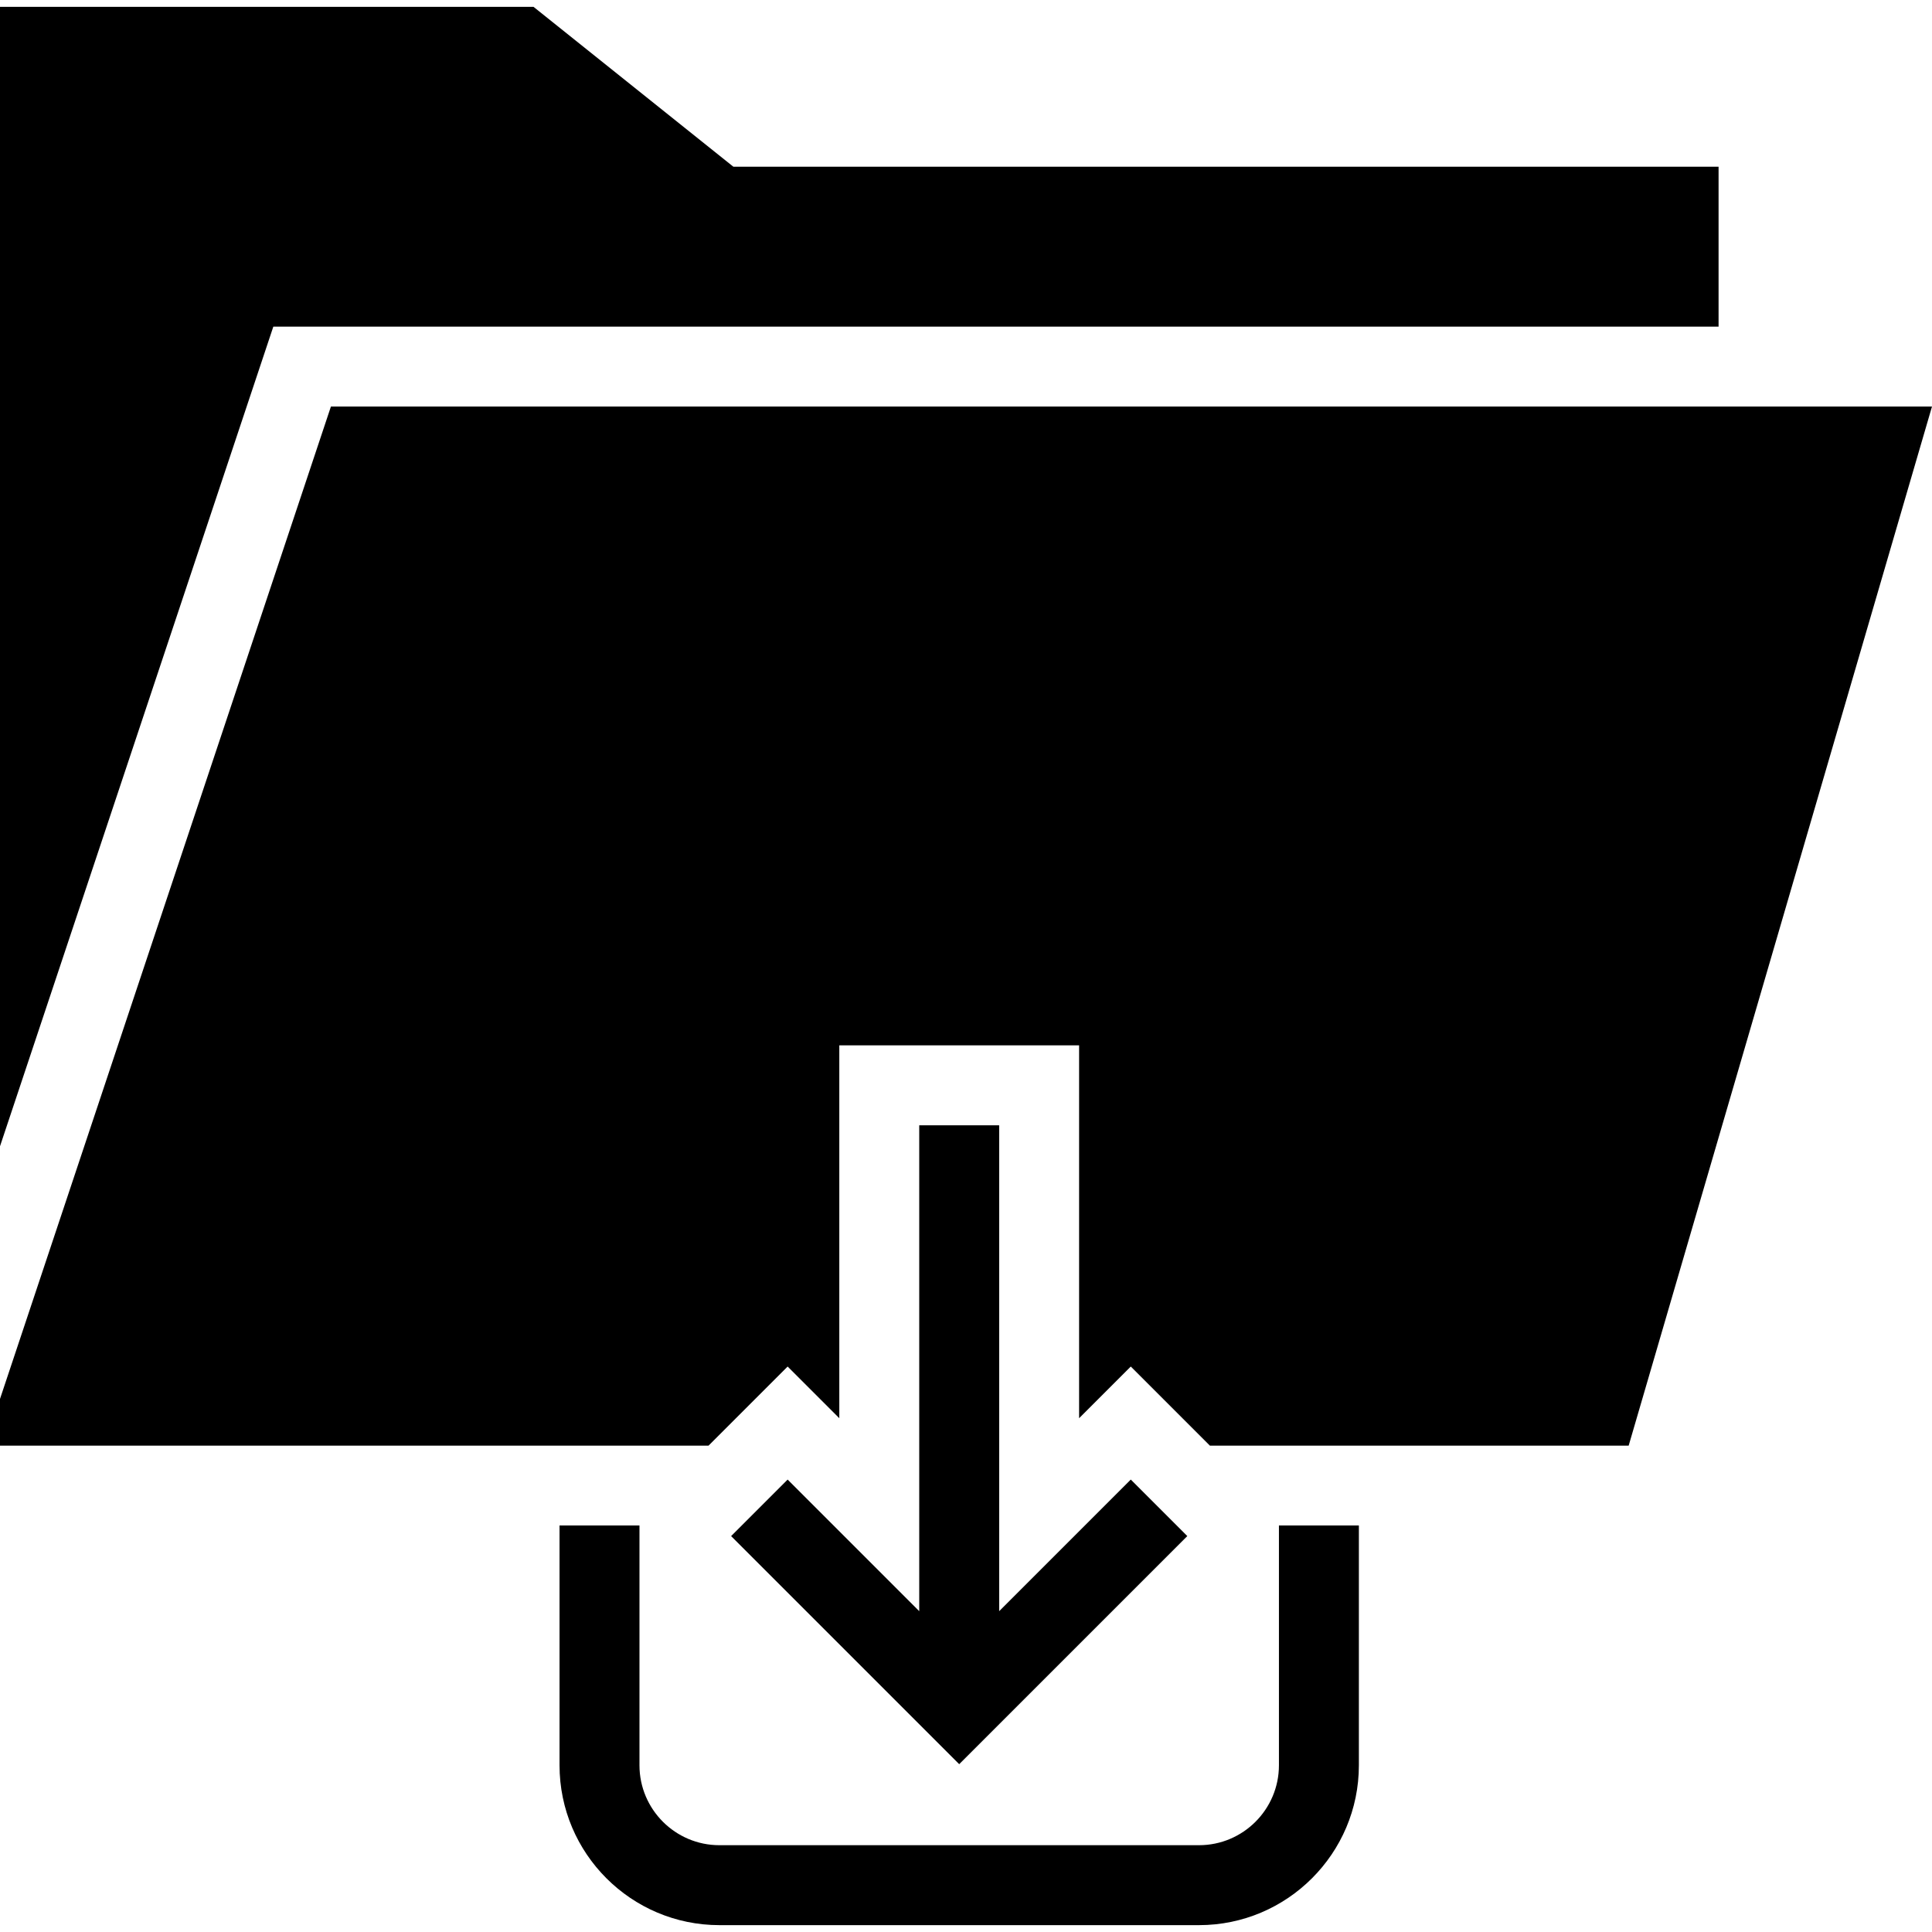
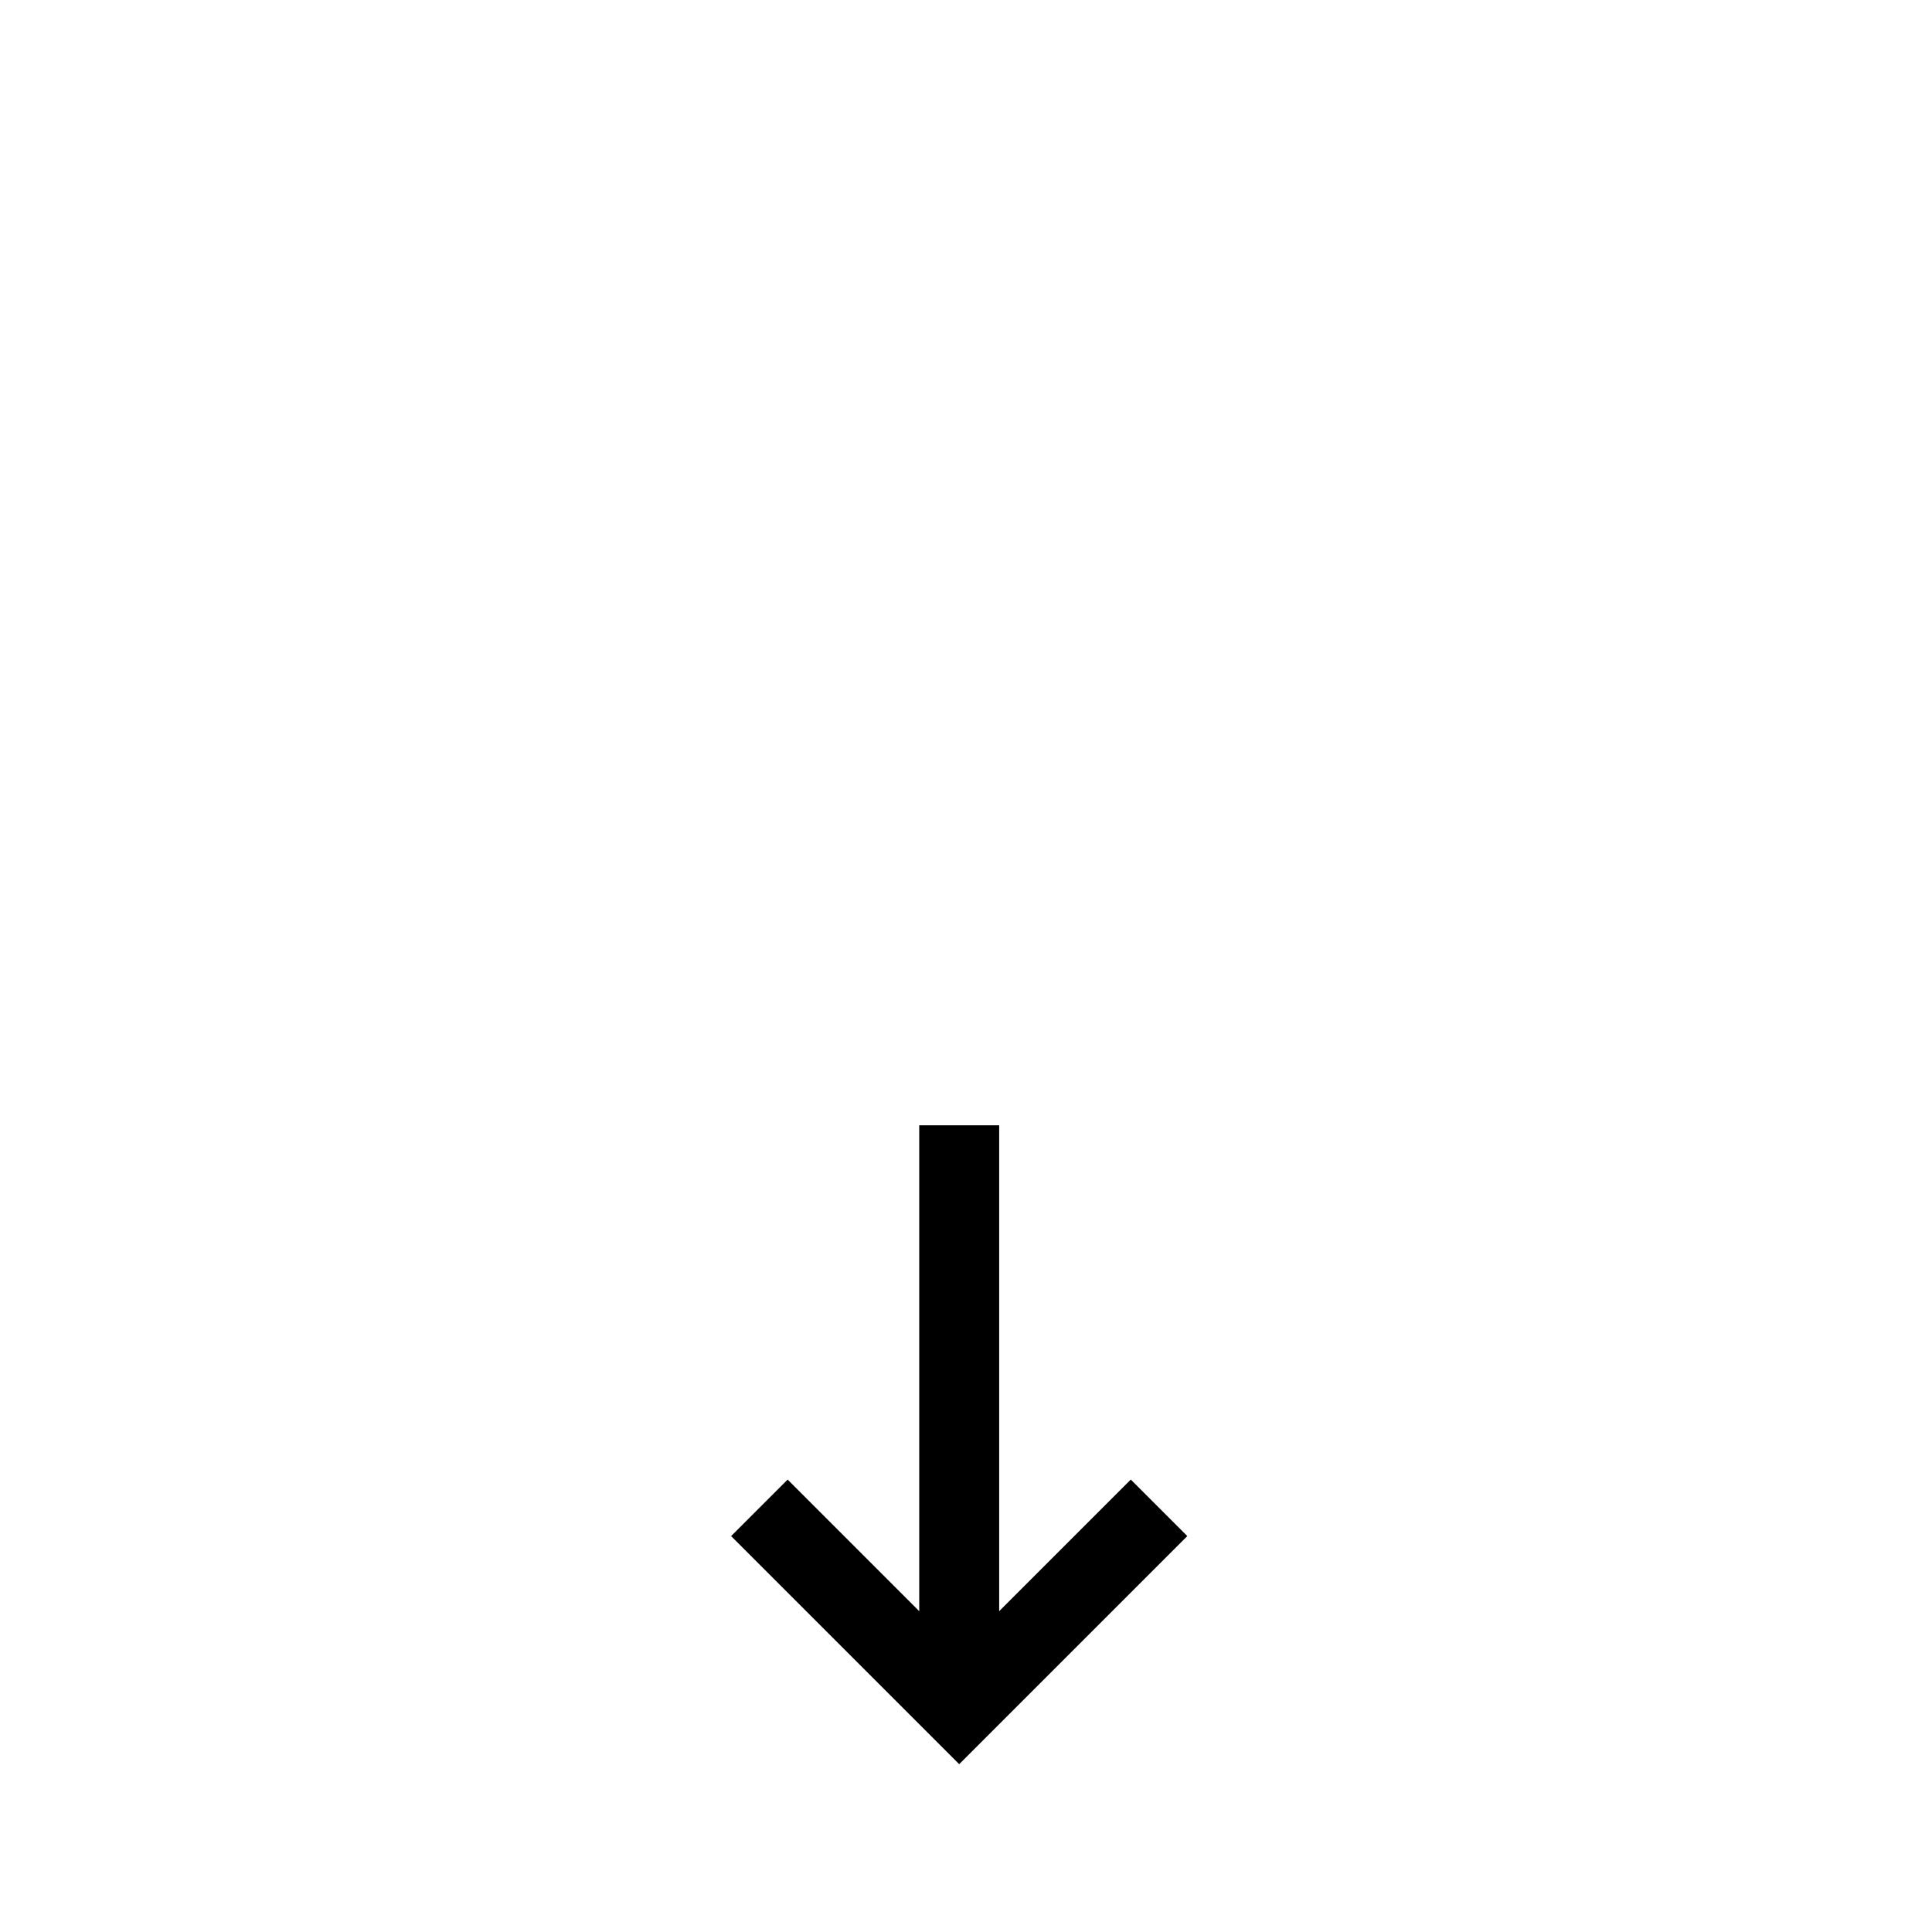
<svg xmlns="http://www.w3.org/2000/svg" fill="#000000" height="800px" width="800px" version="1.1" id="Layer_1" viewBox="0 0 472.615 472.615" xml:space="preserve">
  <g>
    <g>
-       <path d="M312.86,373.167v58.661c0,10.78-8.774,19.553-19.553,19.553H175.984c-10.78,0-19.553-8.774-19.553-19.553v-58.661h-19.555    v58.661c0,21.569,17.54,39.108,39.108,39.108h117.323c21.568,0,39.108-17.539,39.108-39.108v-58.661H312.86z" />
-     </g>
+       </g>
  </g>
  <g>
    <g>
      <polygon points="276.618,361.94 244.423,394.135 244.423,275.275 224.868,275.275 224.868,394.135 192.673,361.94     178.848,375.765 234.646,431.562 290.443,375.765   " />
    </g>
  </g>
  <g>
    <g>
-       <polygon points="179.406,40.787 130.521,1.679 0,1.679 0,280.407 66.863,79.899 420.406,79.899 420.406,40.787   " />
-     </g>
+       </g>
  </g>
  <g>
    <g>
-       <polygon points="80.953,99.448 0,342.211 0,353.647 173.316,353.647 192.673,334.289 205.315,346.93 205.315,255.72     263.976,255.72 263.976,346.93 276.618,334.289 295.975,353.647 398.409,353.647 472.615,99.448   " />
-     </g>
+       </g>
  </g>
</svg>